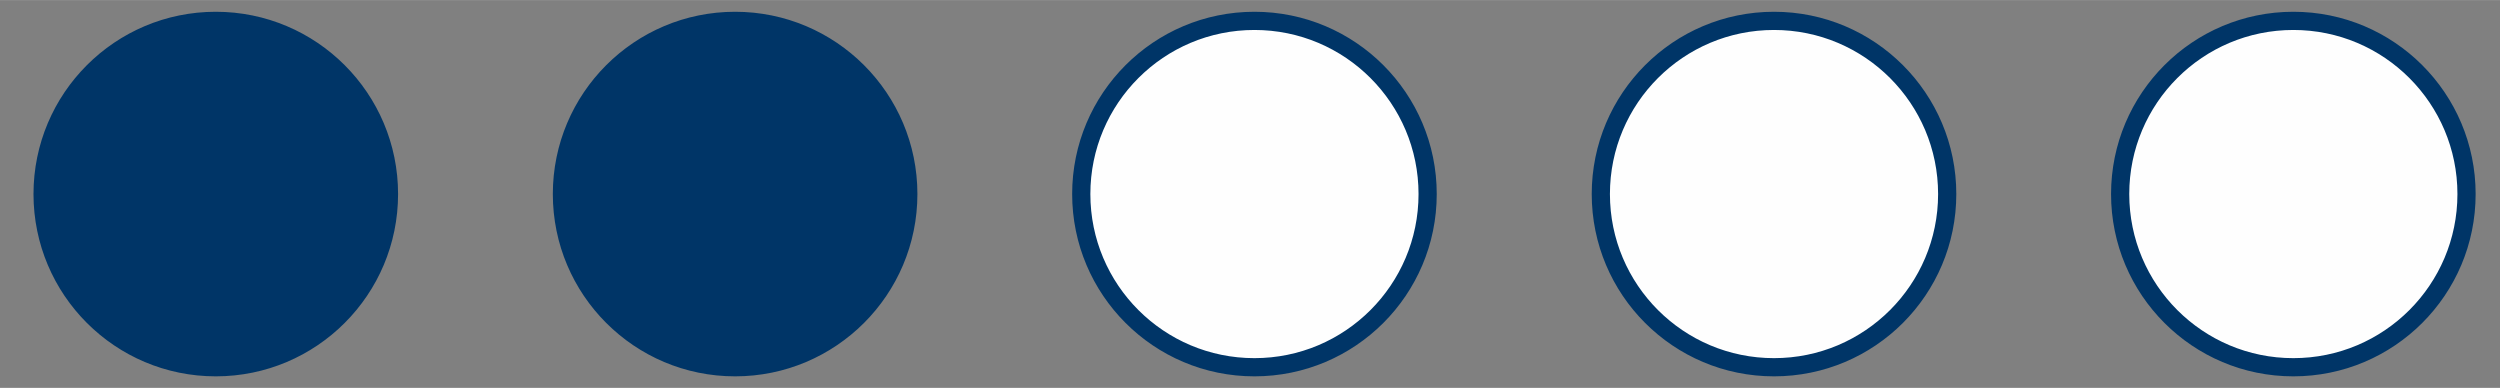
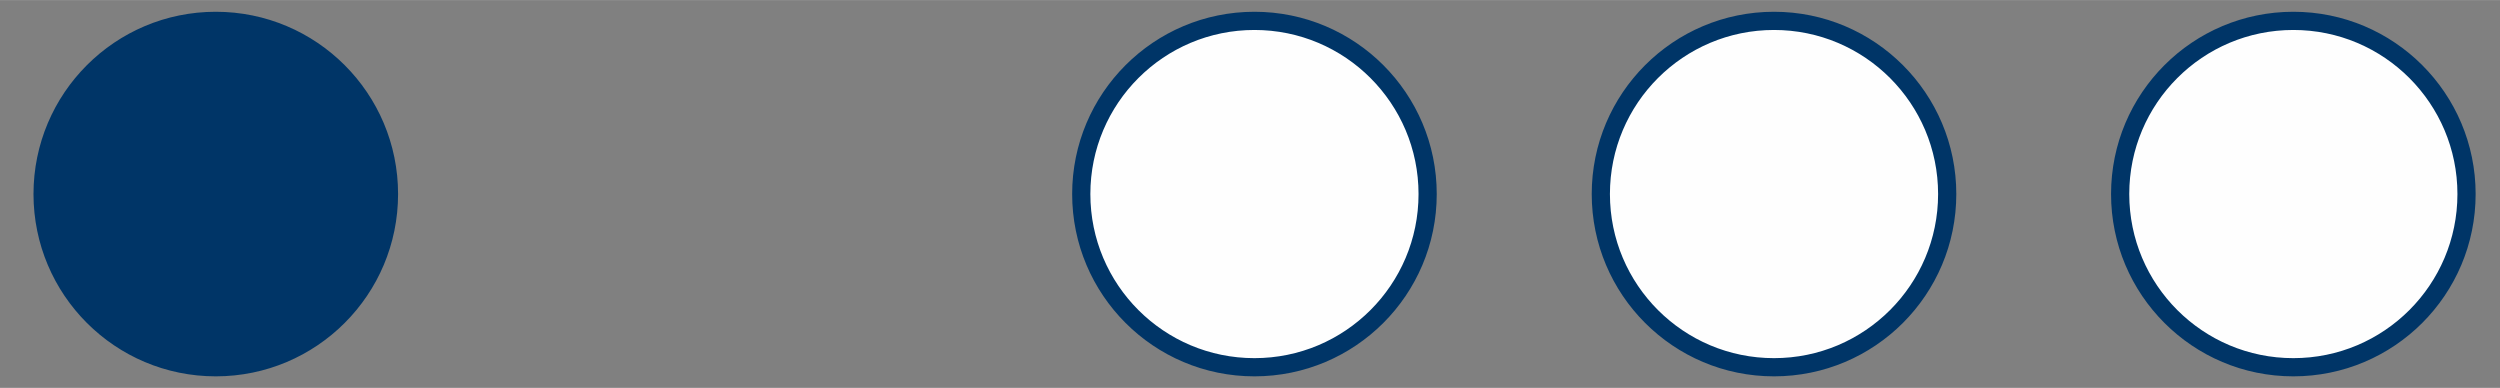
<svg xmlns="http://www.w3.org/2000/svg" xml:space="preserve" width="27.47mm" height="4.262mm" version="1.1" style="shape-rendering:geometricPrecision; text-rendering:geometricPrecision; image-rendering:optimizeQuality; fill-rule:evenodd; clip-rule:evenodd" viewBox="0 0 10682 1657">
  <rect x="0" y="0" width="10682" height="1657" fill="#808080" stroke="none" />
  <defs>
    <style type="text/css">
   
    .str0 {stroke:#003567;stroke-width:77.773}
    .fil0 {fill:none}
    .fil2 {fill:#FEFEFE}
    .fil1 {fill:#003567}
   
  </style>
  </defs>
  <g id="ramiky">
    <rect class="fil0" width="10682" height="1657" />
  </g>
  <g id="Gulicky">
    <circle class="fil1 str0" cx="922" cy="829" r="740" />
-     <circle class="fil1 str0" cx="3141" cy="829" r="740" />
    <circle class="fil2 str0" cx="5360" cy="829" r="740" />
    <circle class="fil2 str0" cx="7580" cy="829" r="740" />
    <circle class="fil2 str0" cx="9799" cy="829" r="740" />
  </g>
</svg>